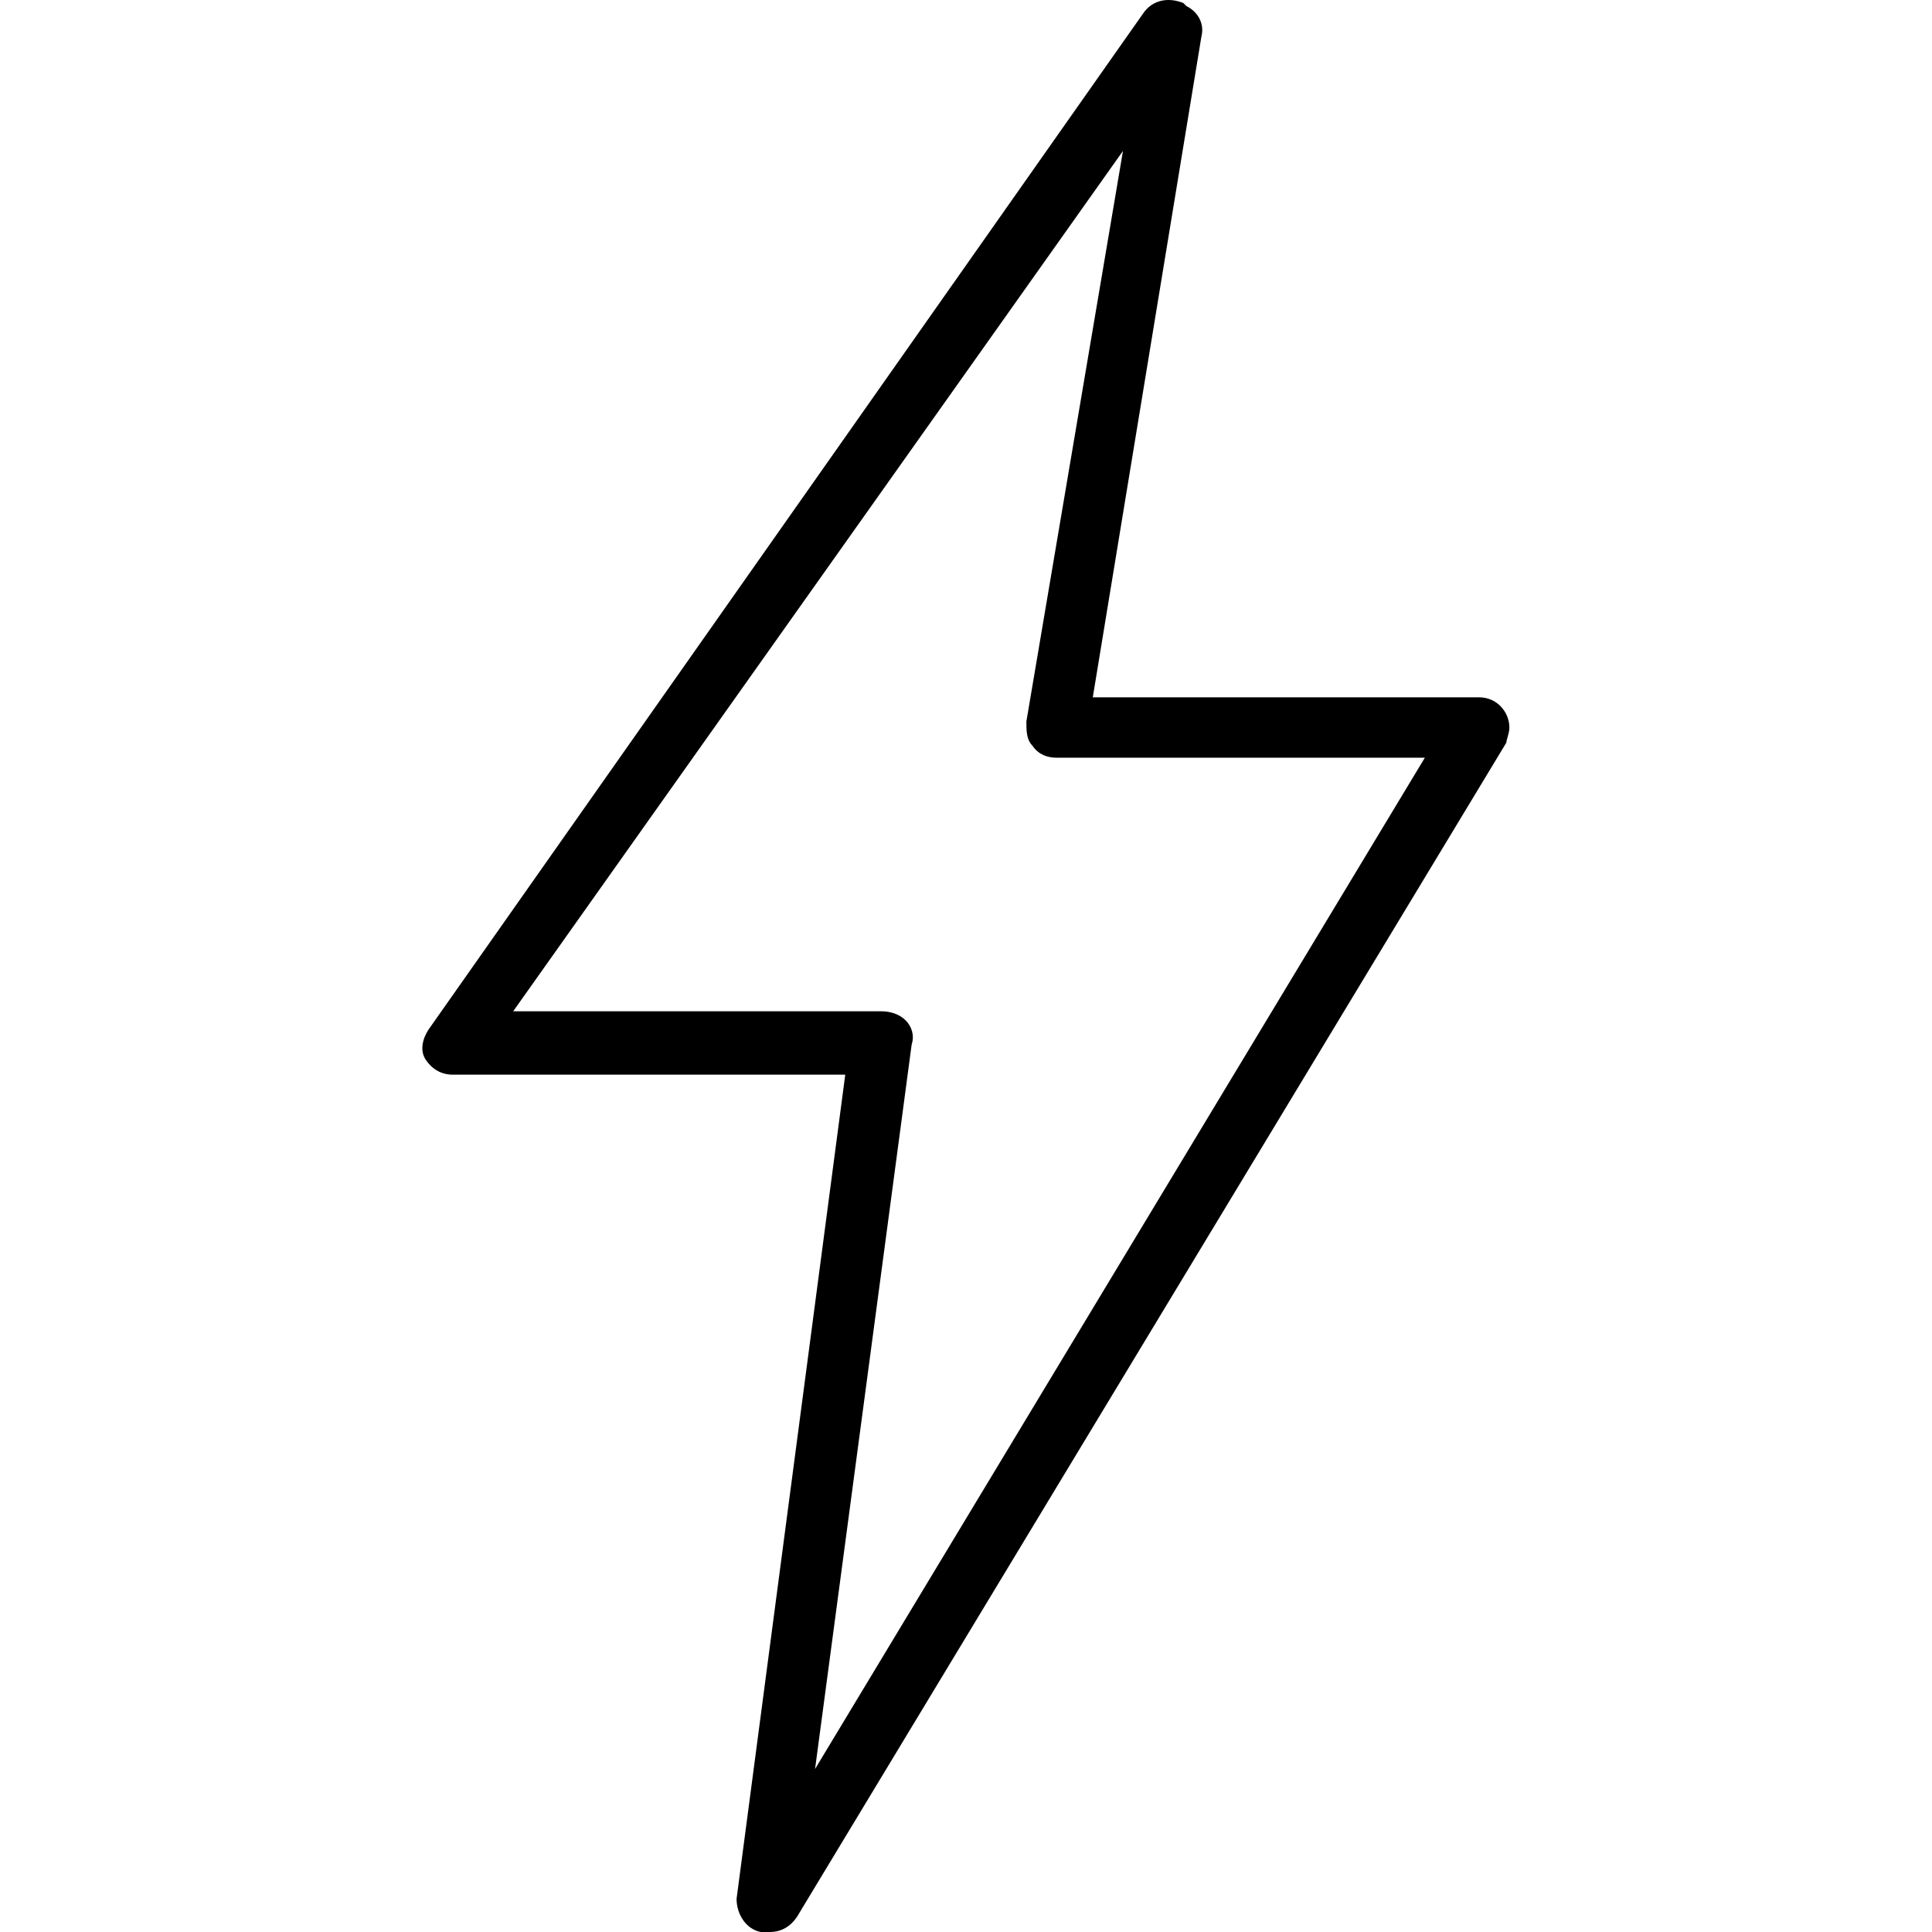
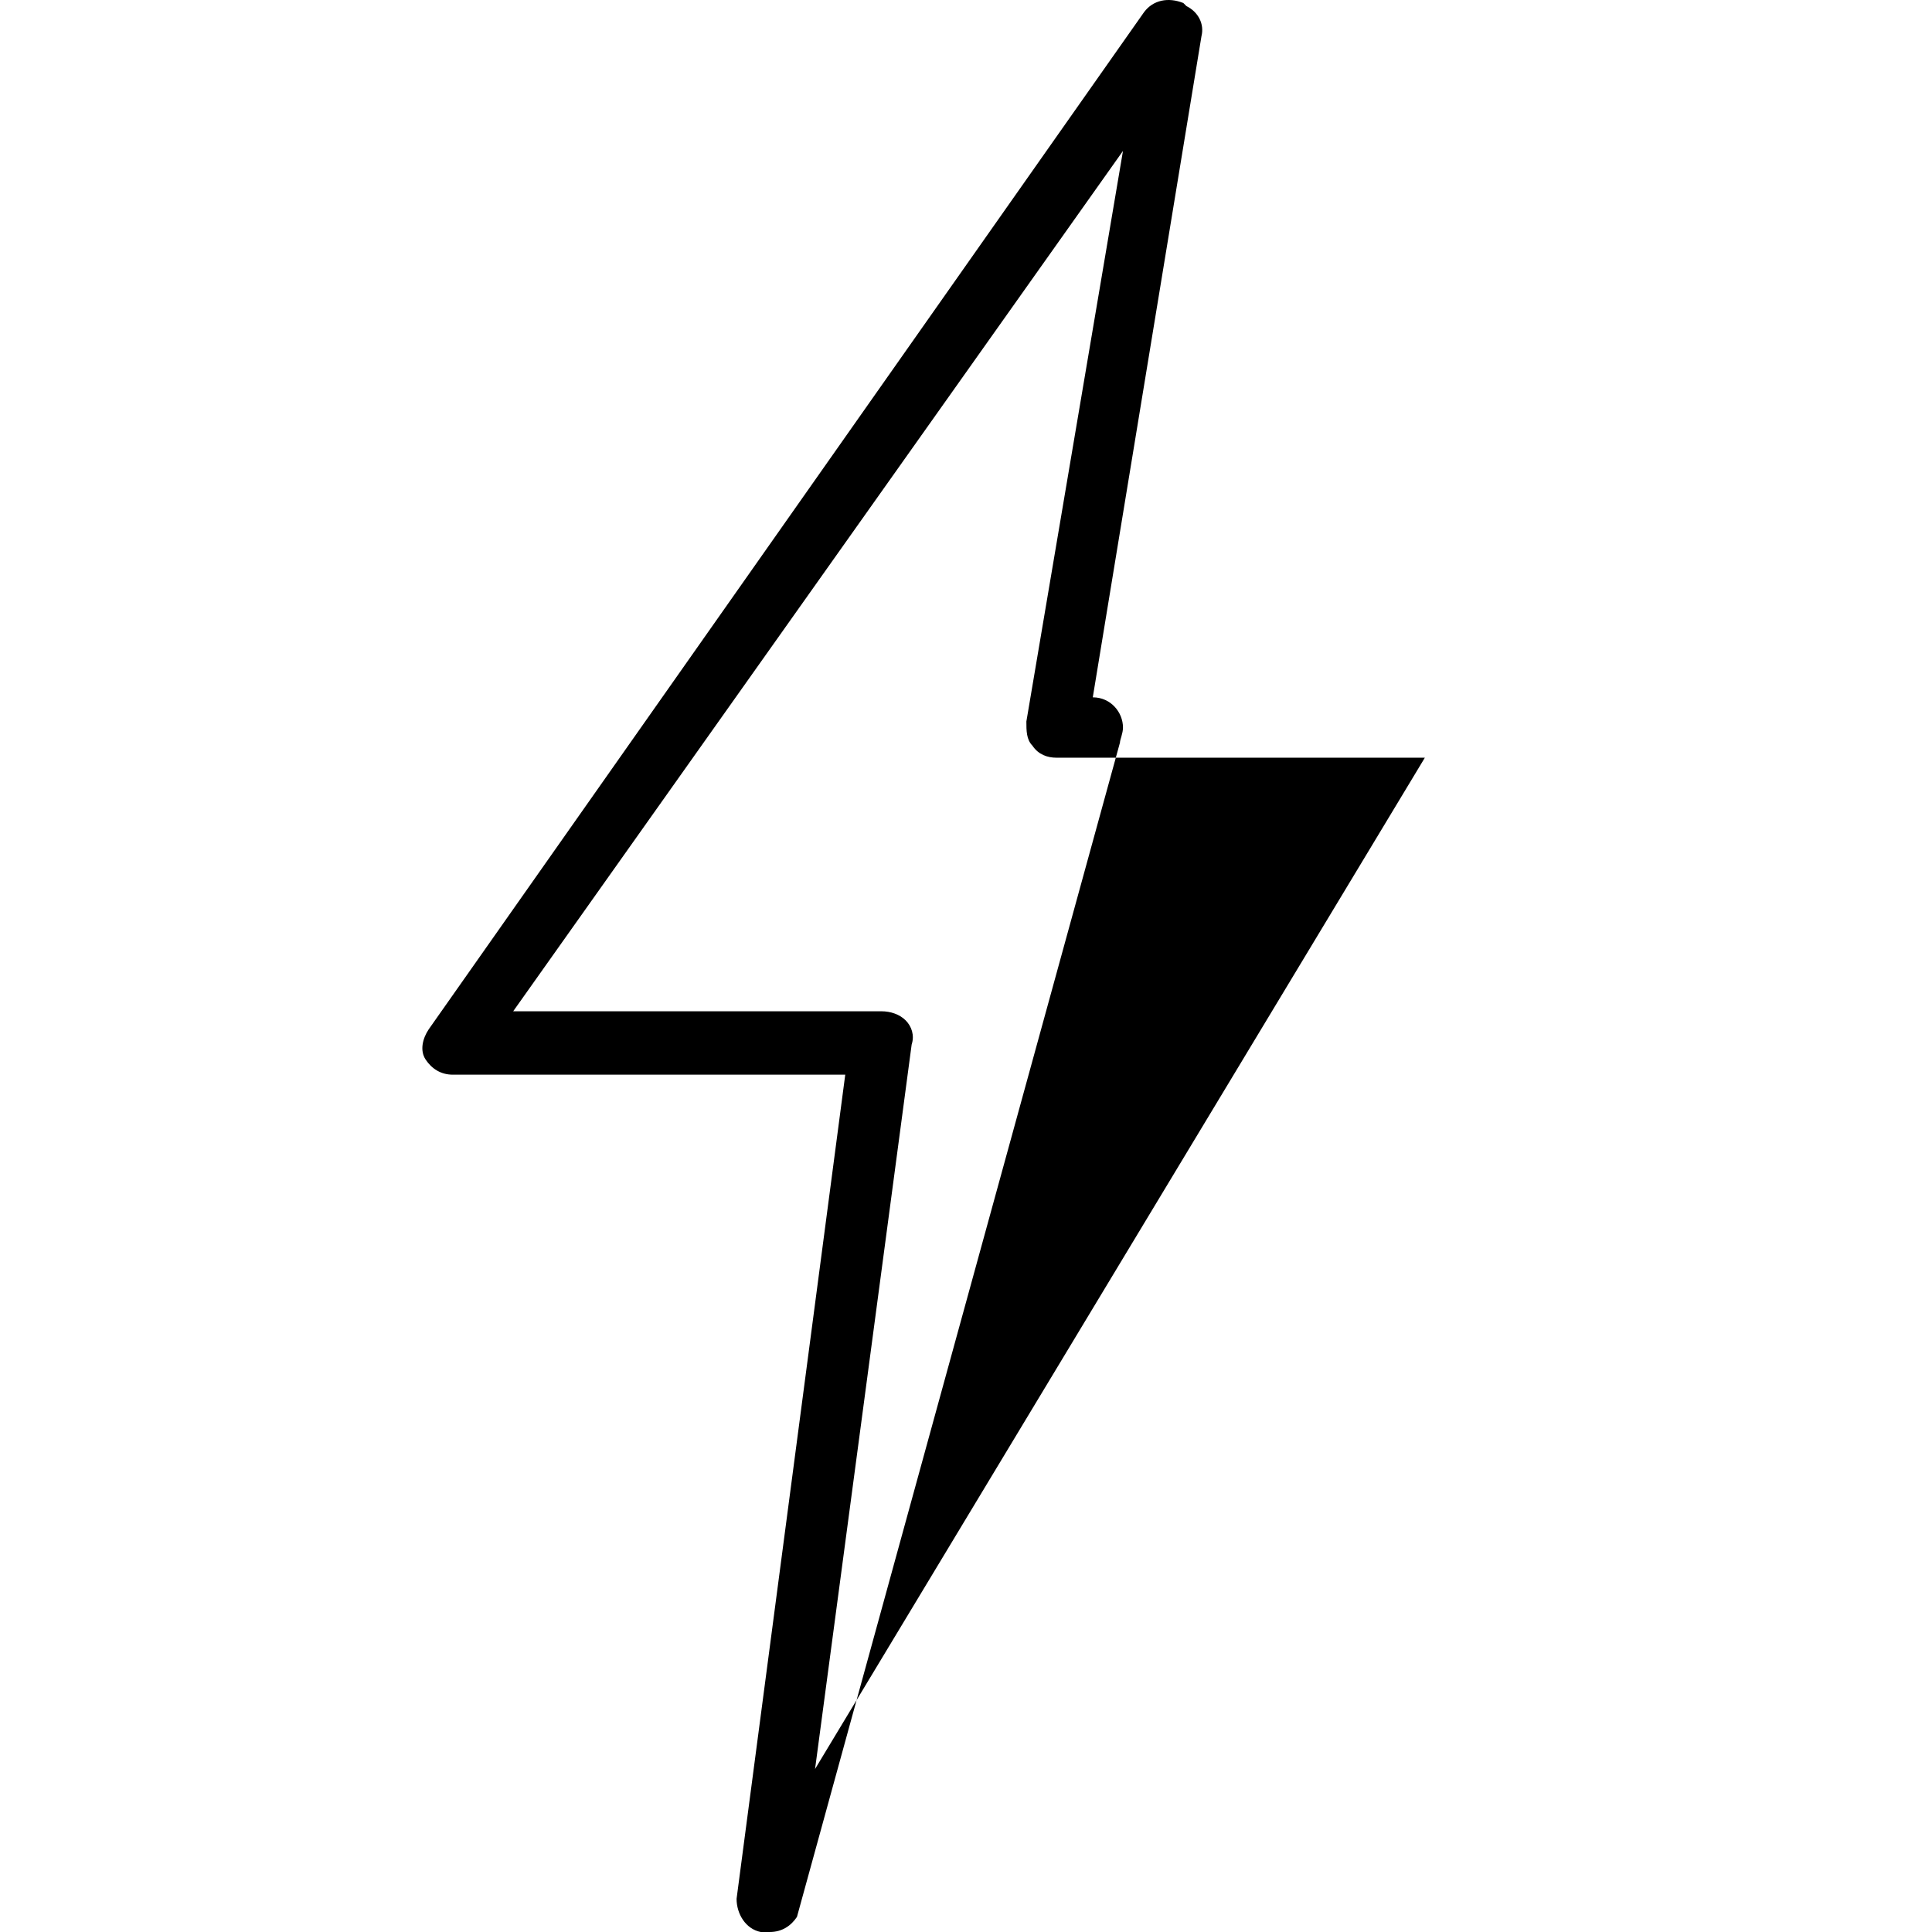
<svg xmlns="http://www.w3.org/2000/svg" version="1.1" id="Capa_1" x="0px" y="0px" viewBox="0 0 64 64" style="enable-background:new 0 0 64 64;" xml:space="preserve">
-   <path d="M25.5,64c-0.1,0-0.2,0-0.3,0c-0.5-0.1-0.8-0.6-0.8-1.1l3.6-27.3h-13c-0.4,0-0.7-0.2-0.9-0.5c-0.2-0.3-0.1-0.7,0.1-1  L37.9,0.4c0.3-0.4,0.8-0.5,1.3-0.3l0.1,0.1c0.4,0.2,0.6,0.6,0.5,1l-3.6,21.9h12.8c0.6,0,1,0.5,1,1c0,0.2-0.1,0.4-0.1,0.5L26.4,63.5  C26.2,63.8,25.9,64,25.5,64z M17,33.5h12.2c0.3,0,0.6,0.1,0.8,0.3c0.2,0.2,0.3,0.5,0.2,0.8l-3.2,24l20.2-33.5H35  c-0.3,0-0.6-0.1-0.8-0.4C34,24.5,34,24.2,34,23.9L37.2,5L17,33.5z" />
+   <path d="M25.5,64c-0.1,0-0.2,0-0.3,0c-0.5-0.1-0.8-0.6-0.8-1.1l3.6-27.3h-13c-0.4,0-0.7-0.2-0.9-0.5c-0.2-0.3-0.1-0.7,0.1-1  L37.9,0.4c0.3-0.4,0.8-0.5,1.3-0.3l0.1,0.1c0.4,0.2,0.6,0.6,0.5,1l-3.6,21.9c0.6,0,1,0.5,1,1c0,0.2-0.1,0.4-0.1,0.5L26.4,63.5  C26.2,63.8,25.9,64,25.5,64z M17,33.5h12.2c0.3,0,0.6,0.1,0.8,0.3c0.2,0.2,0.3,0.5,0.2,0.8l-3.2,24l20.2-33.5H35  c-0.3,0-0.6-0.1-0.8-0.4C34,24.5,34,24.2,34,23.9L37.2,5L17,33.5z" />
</svg>